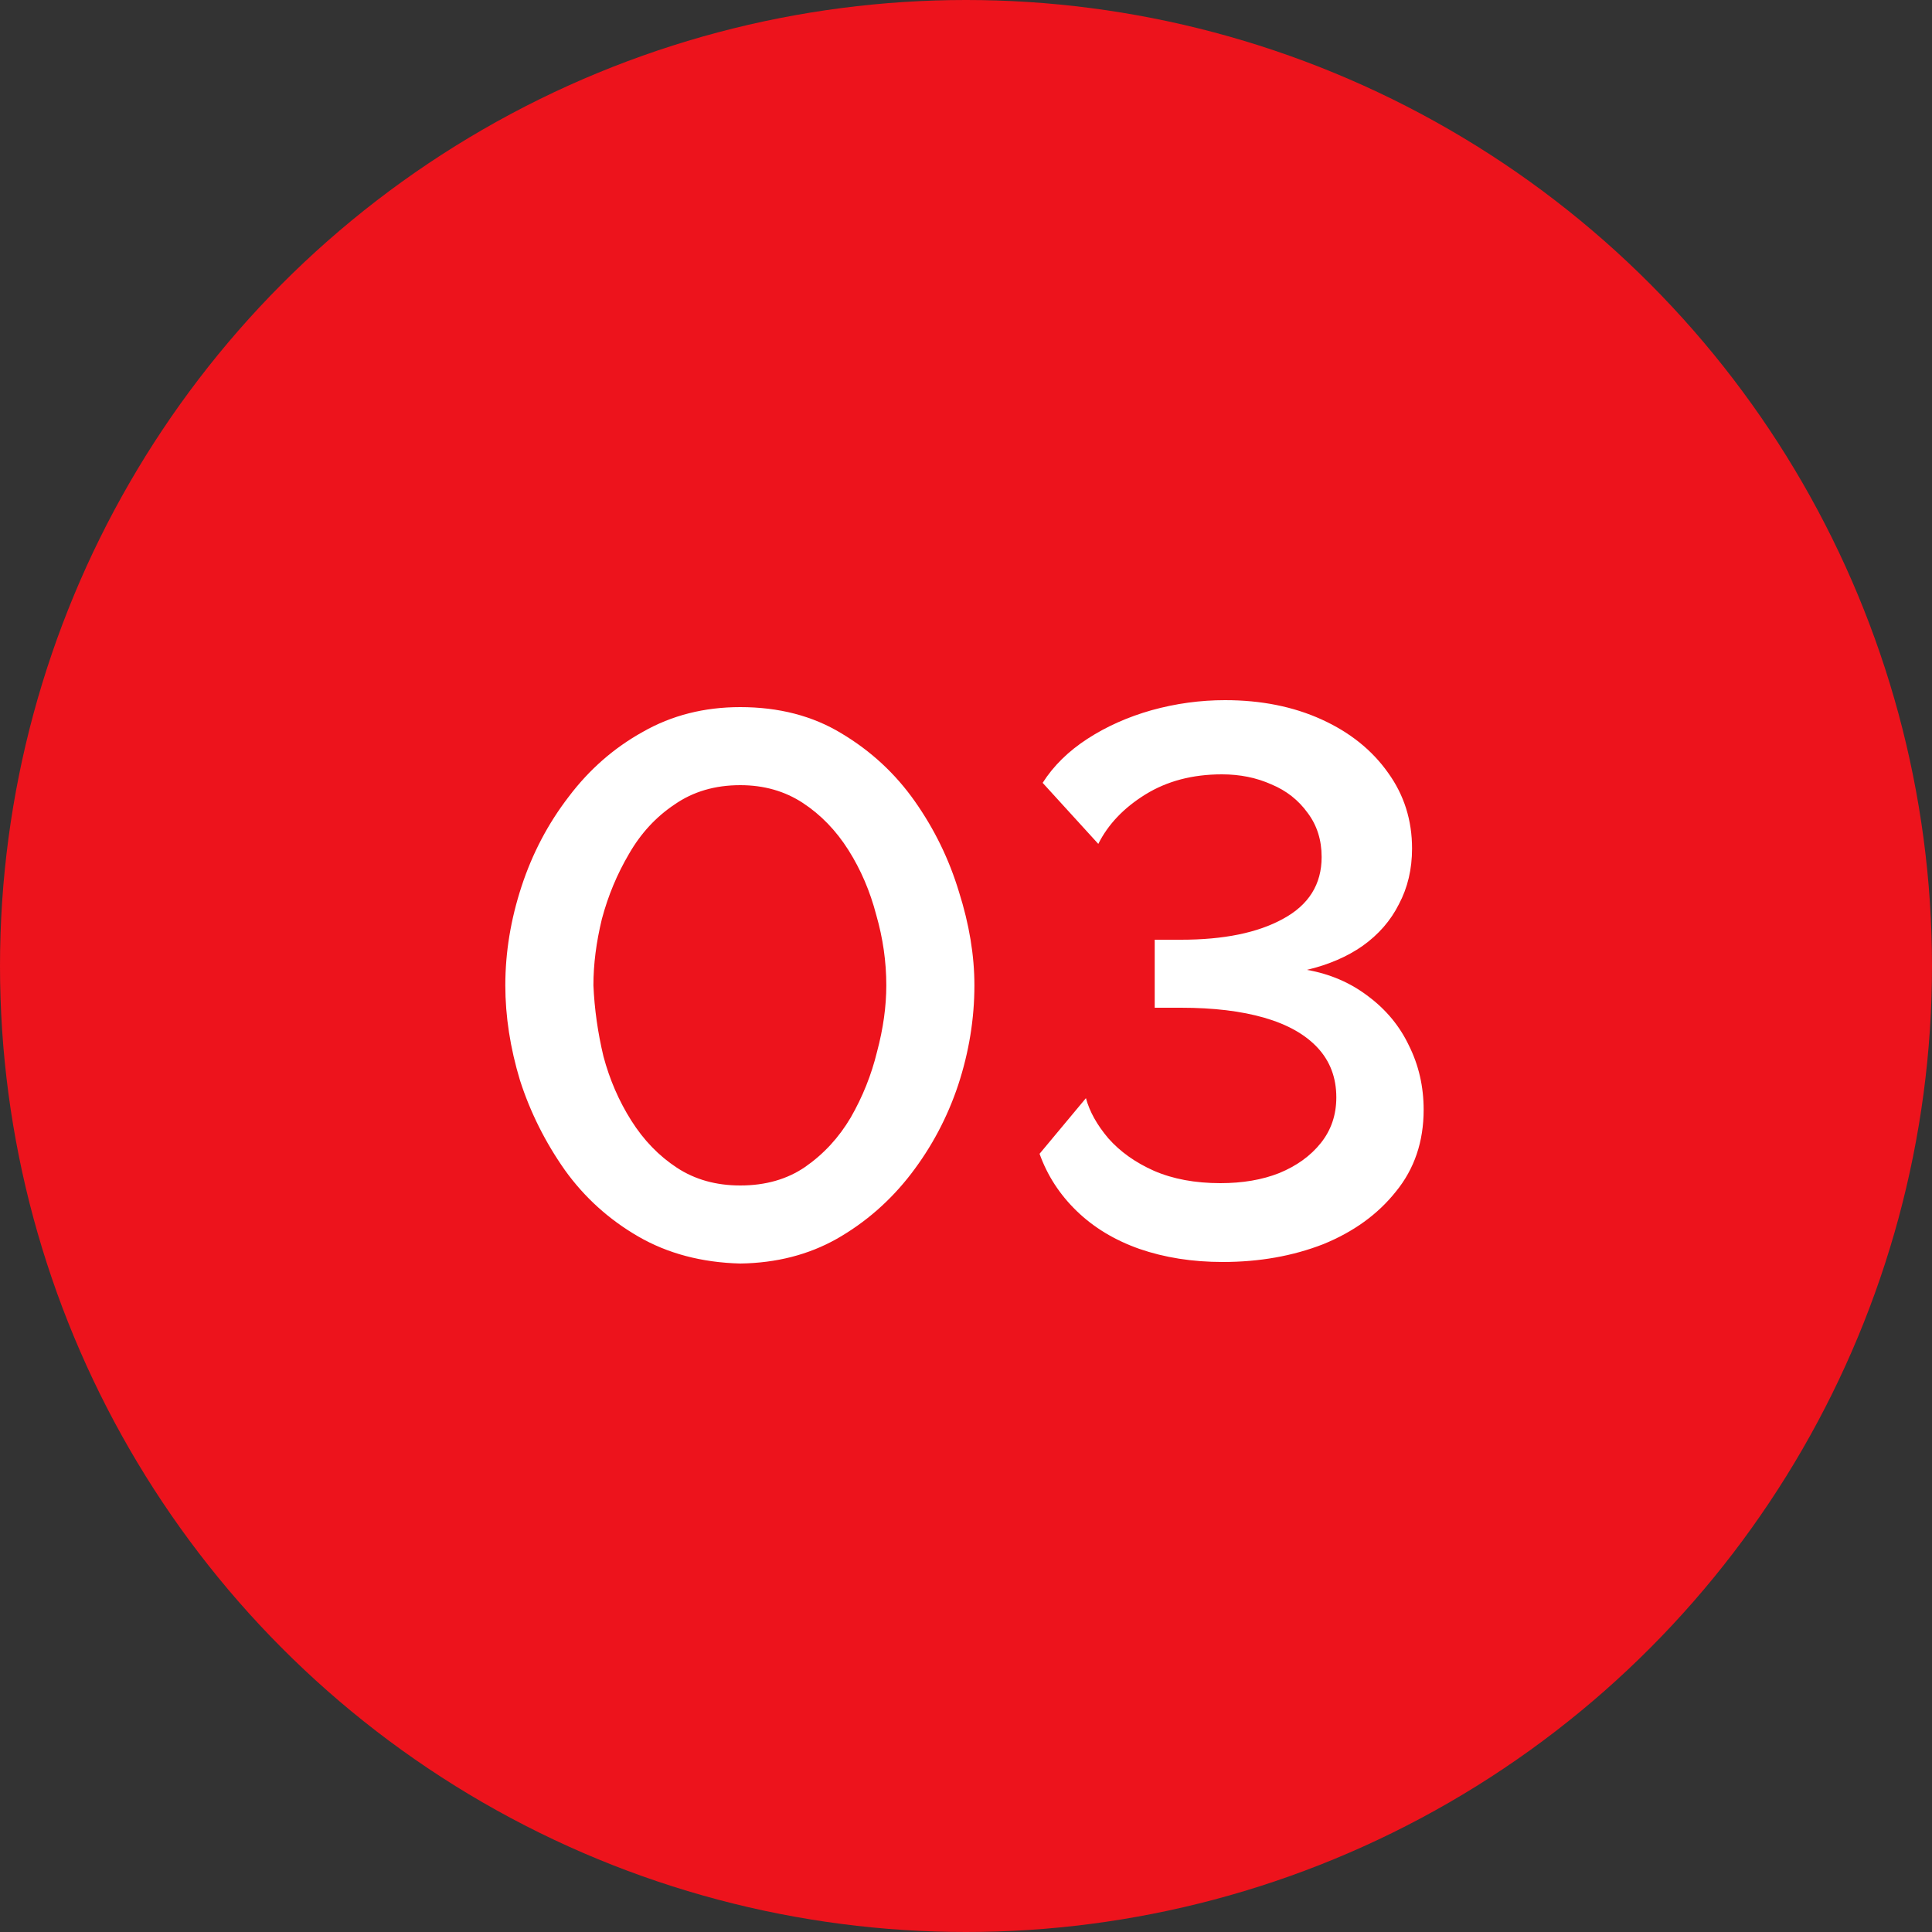
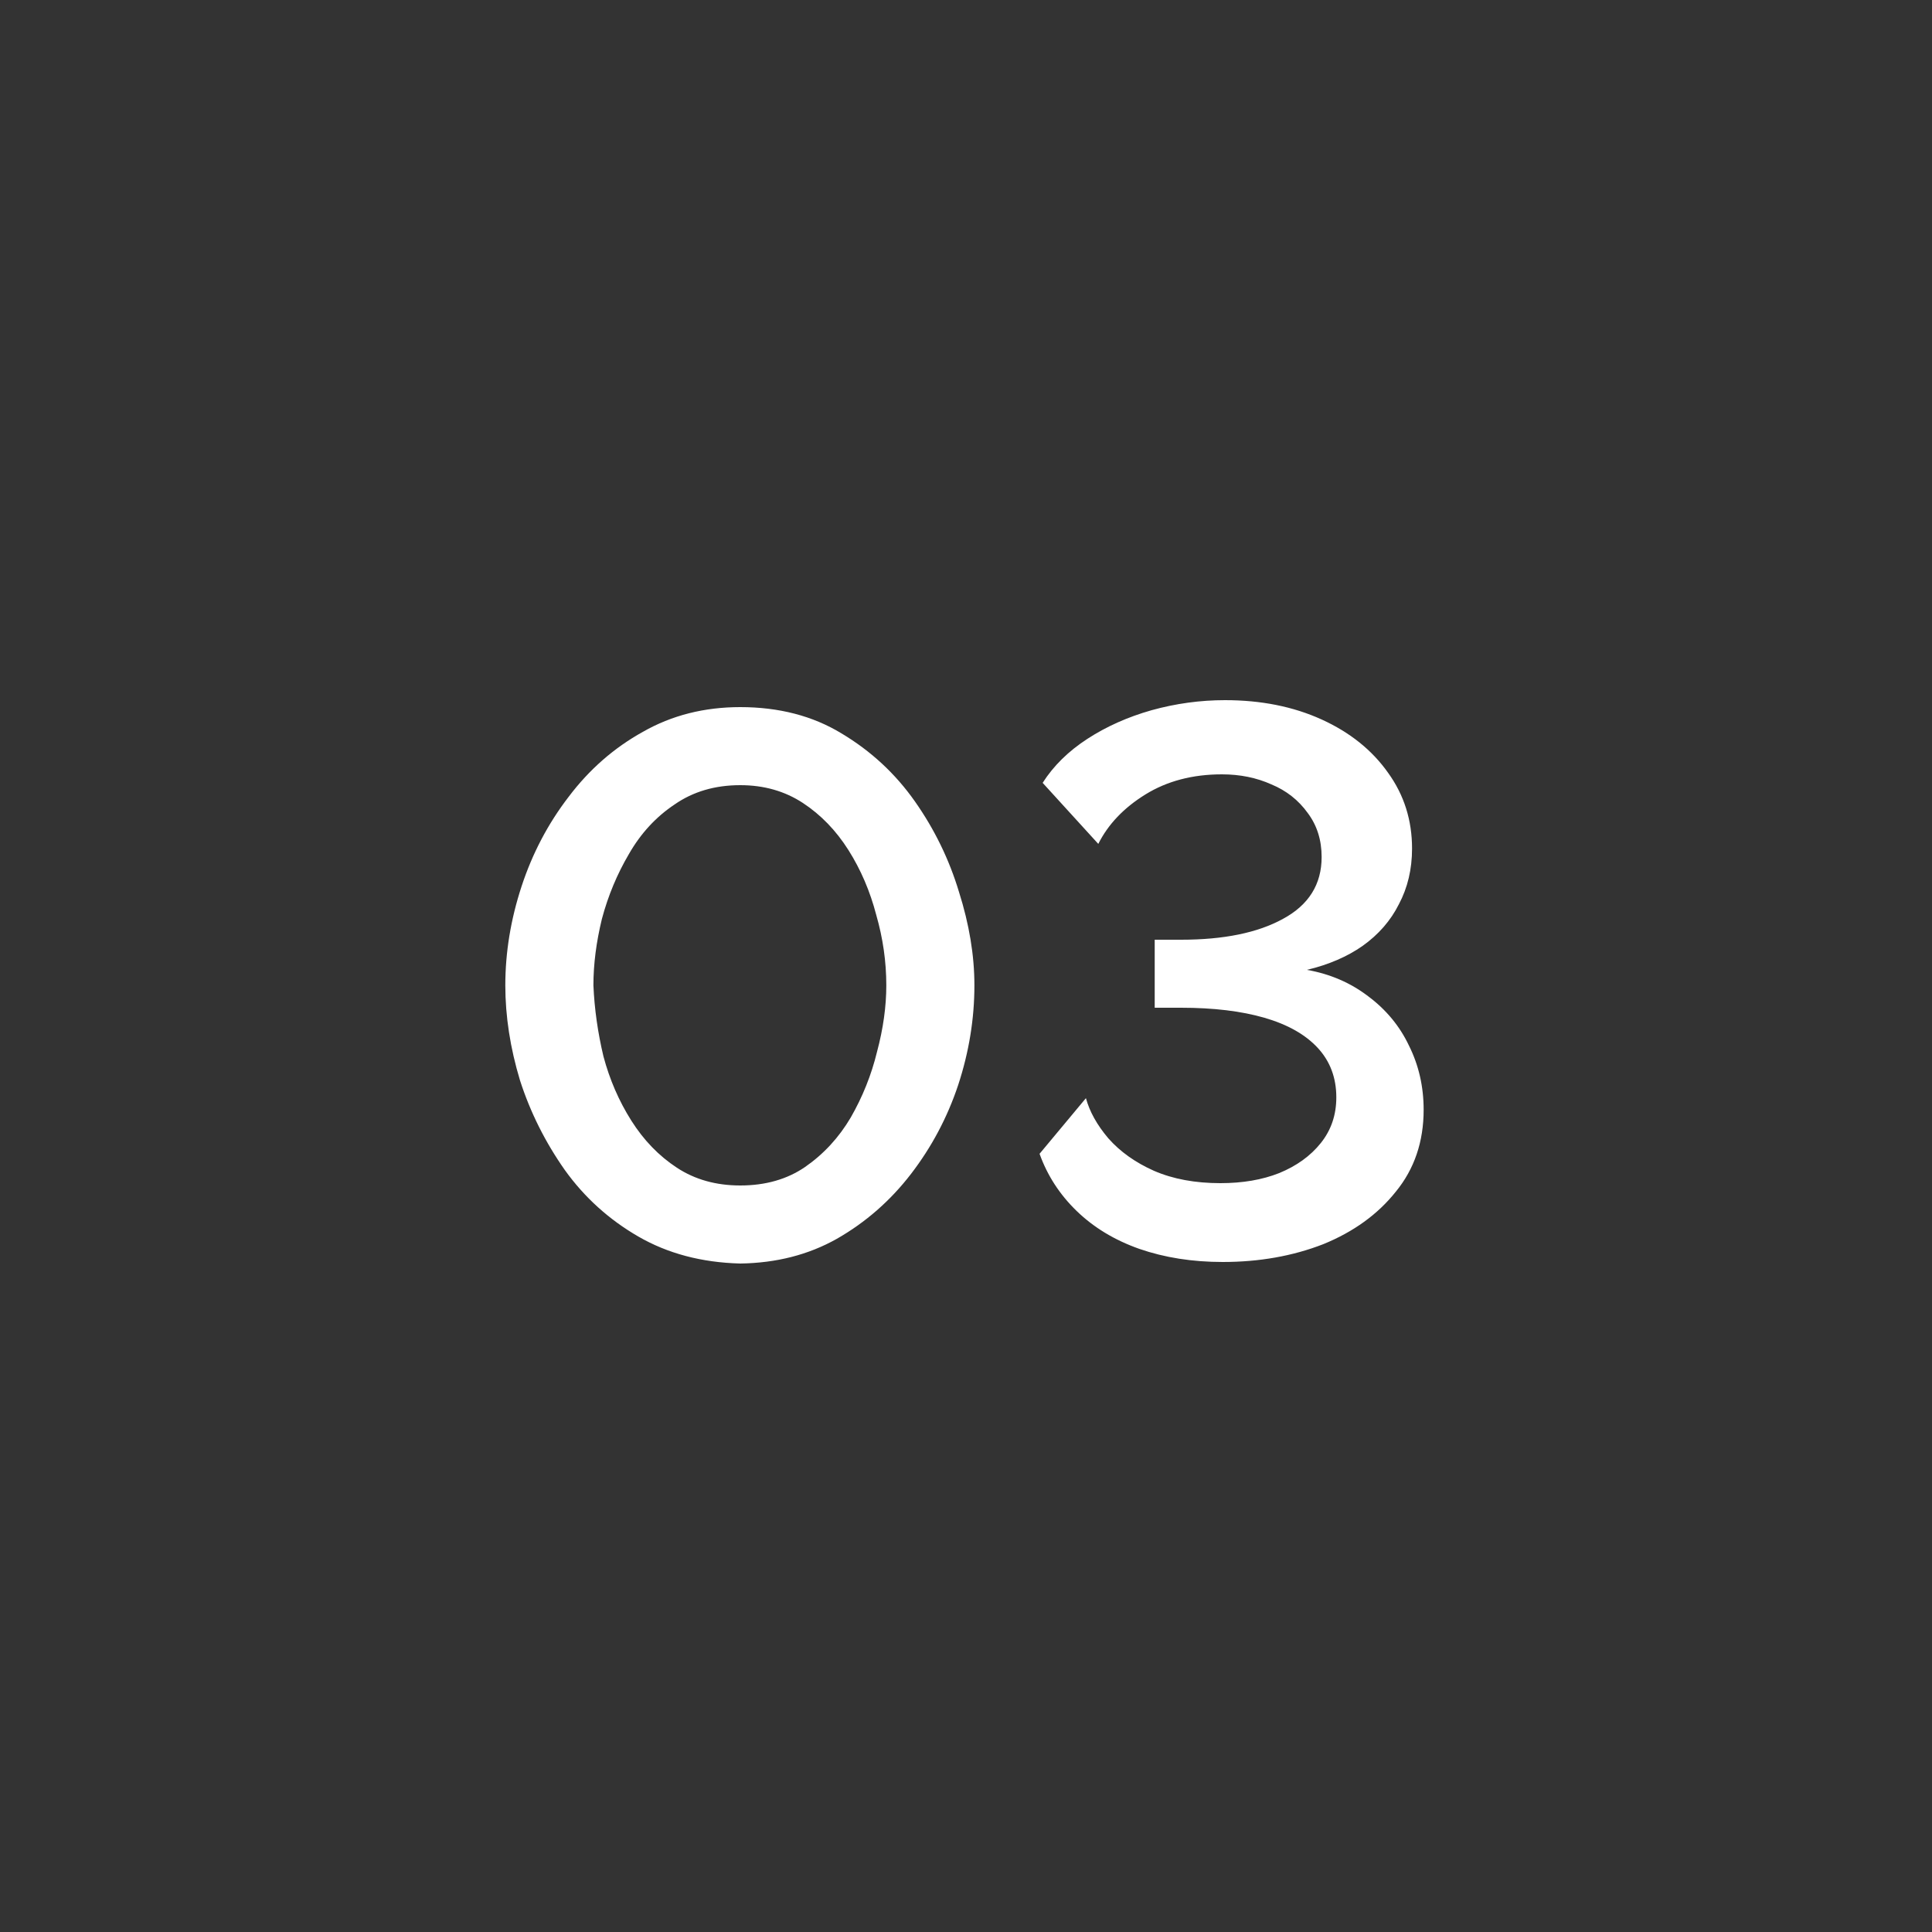
<svg xmlns="http://www.w3.org/2000/svg" width="40" height="40" viewBox="0 0 40 40" fill="none">
  <rect x="0" y="0" width="40" height="40" fill="#333333" stroke="none" />
-   <circle cx="20" cy="20" r="20" fill="#ED131C" />
  <path d="M15.326 26.16C14.526 26.139 13.822 25.952 13.214 25.6C12.606 25.248 12.099 24.789 11.694 24.224C11.289 23.648 10.979 23.029 10.766 22.368C10.563 21.696 10.462 21.04 10.462 20.4C10.462 19.717 10.574 19.035 10.798 18.352C11.022 17.669 11.347 17.051 11.774 16.496C12.2 15.931 12.713 15.483 13.31 15.152C13.907 14.811 14.579 14.64 15.326 14.64C16.126 14.64 16.825 14.821 17.422 15.184C18.03 15.547 18.537 16.016 18.942 16.592C19.347 17.168 19.651 17.792 19.854 18.464C20.067 19.136 20.174 19.781 20.174 20.4C20.174 21.093 20.062 21.781 19.838 22.464C19.614 23.136 19.288 23.749 18.862 24.304C18.435 24.859 17.923 25.307 17.326 25.648C16.739 25.979 16.073 26.149 15.326 26.16ZM12.286 20.4C12.307 20.891 12.377 21.381 12.494 21.872C12.622 22.352 12.814 22.795 13.07 23.2C13.326 23.605 13.64 23.931 14.014 24.176C14.387 24.421 14.825 24.544 15.326 24.544C15.848 24.544 16.297 24.416 16.67 24.16C17.054 23.893 17.369 23.552 17.614 23.136C17.859 22.709 18.041 22.256 18.158 21.776C18.286 21.296 18.35 20.837 18.35 20.4C18.35 19.909 18.28 19.424 18.142 18.944C18.014 18.453 17.822 18.005 17.566 17.6C17.31 17.195 16.995 16.869 16.622 16.624C16.248 16.379 15.816 16.256 15.326 16.256C14.803 16.256 14.35 16.389 13.966 16.656C13.582 16.912 13.267 17.253 13.022 17.68C12.777 18.096 12.59 18.544 12.462 19.024C12.345 19.504 12.286 19.963 12.286 20.4ZM25.315 26.128C24.686 26.128 24.11 26.037 23.587 25.856C23.075 25.675 22.643 25.413 22.291 25.072C21.939 24.731 21.683 24.336 21.523 23.888L22.483 22.736C22.558 23.013 22.712 23.291 22.947 23.568C23.192 23.845 23.507 24.069 23.891 24.24C24.285 24.411 24.744 24.496 25.267 24.496C25.726 24.496 26.131 24.427 26.483 24.288C26.846 24.139 27.134 23.931 27.347 23.664C27.56 23.397 27.667 23.083 27.667 22.72C27.667 22.315 27.539 21.973 27.283 21.696C27.027 21.419 26.659 21.211 26.179 21.072C25.699 20.933 25.123 20.864 24.451 20.864H23.907V19.456H24.451C25.336 19.456 26.04 19.312 26.563 19.024C27.096 18.736 27.363 18.309 27.363 17.744C27.363 17.392 27.267 17.088 27.075 16.832C26.883 16.565 26.632 16.368 26.323 16.24C26.014 16.101 25.672 16.032 25.299 16.032C24.691 16.032 24.163 16.171 23.715 16.448C23.267 16.725 22.942 17.067 22.739 17.472L21.587 16.208C21.811 15.856 22.12 15.552 22.515 15.296C22.91 15.04 23.352 14.843 23.843 14.704C24.344 14.565 24.851 14.496 25.363 14.496C26.11 14.496 26.776 14.629 27.363 14.896C27.95 15.163 28.408 15.531 28.739 16C29.07 16.459 29.235 16.981 29.235 17.568C29.235 17.995 29.144 18.379 28.963 18.72C28.792 19.061 28.541 19.349 28.211 19.584C27.891 19.808 27.507 19.973 27.059 20.08C27.539 20.165 27.96 20.347 28.323 20.624C28.696 20.901 28.979 21.243 29.171 21.648C29.373 22.053 29.475 22.496 29.475 22.976C29.475 23.637 29.283 24.203 28.899 24.672C28.526 25.141 28.024 25.504 27.395 25.76C26.765 26.005 26.072 26.128 25.315 26.128Z" fill="white" />
</svg>